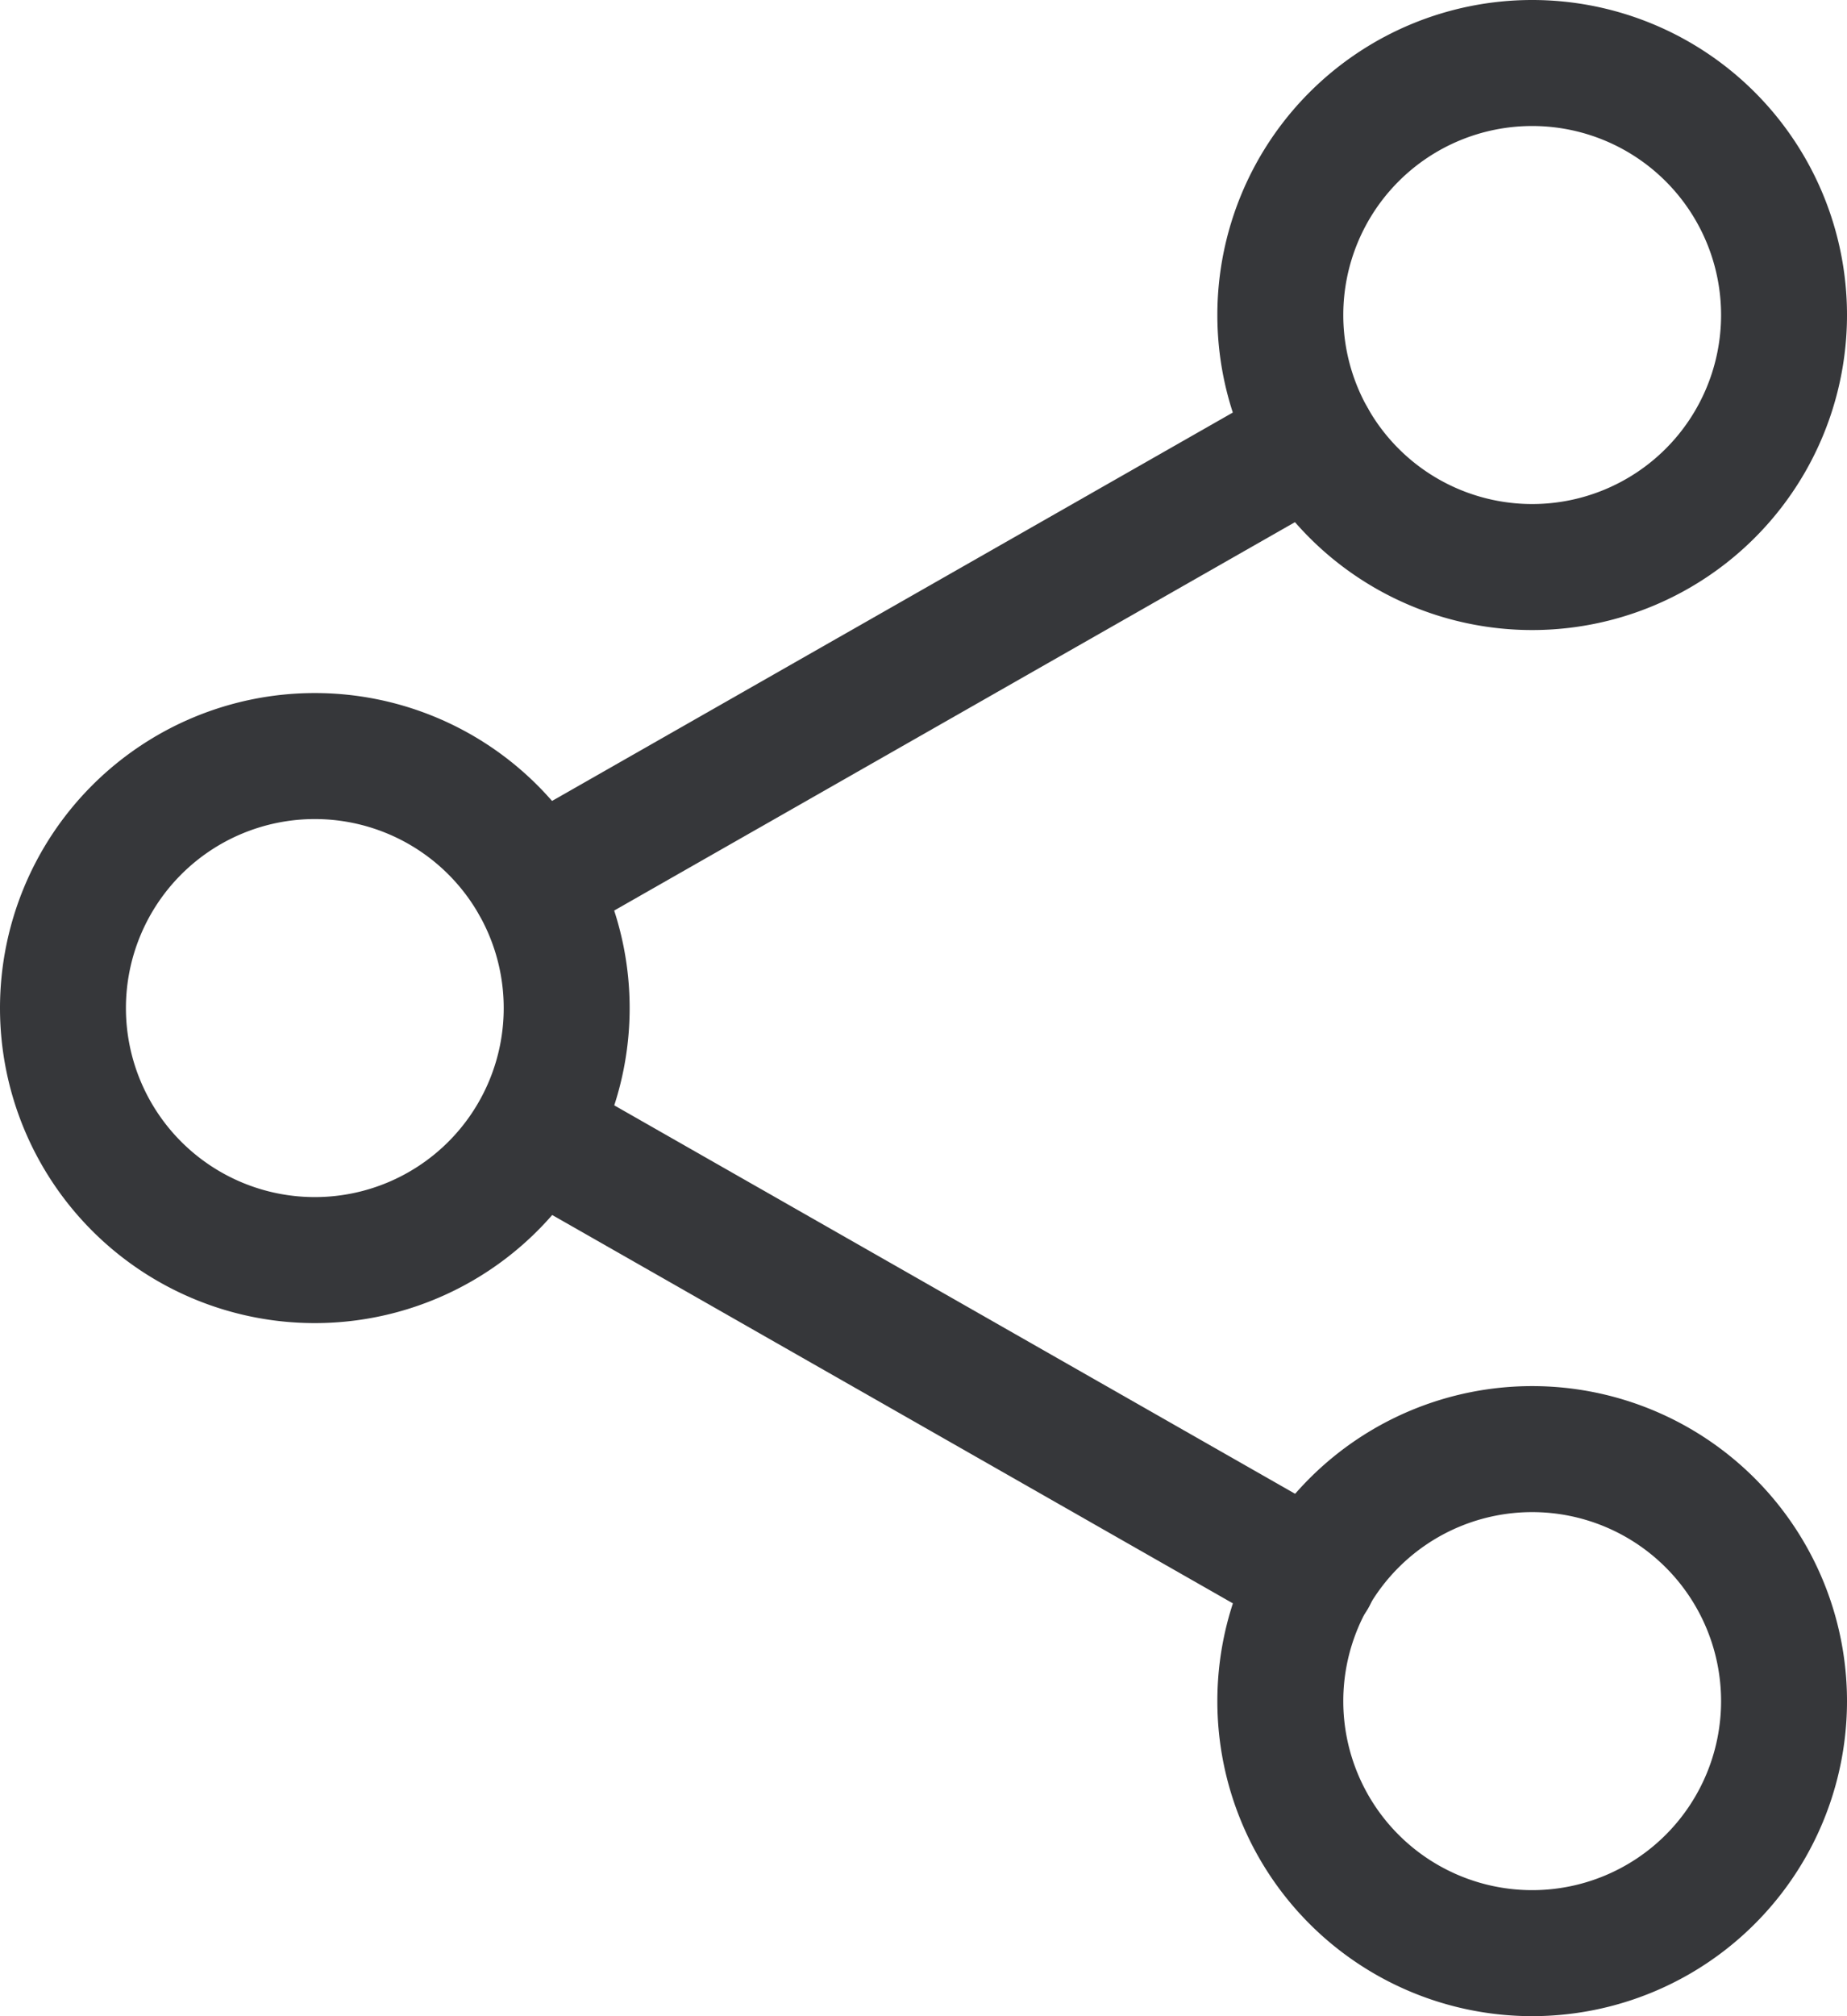
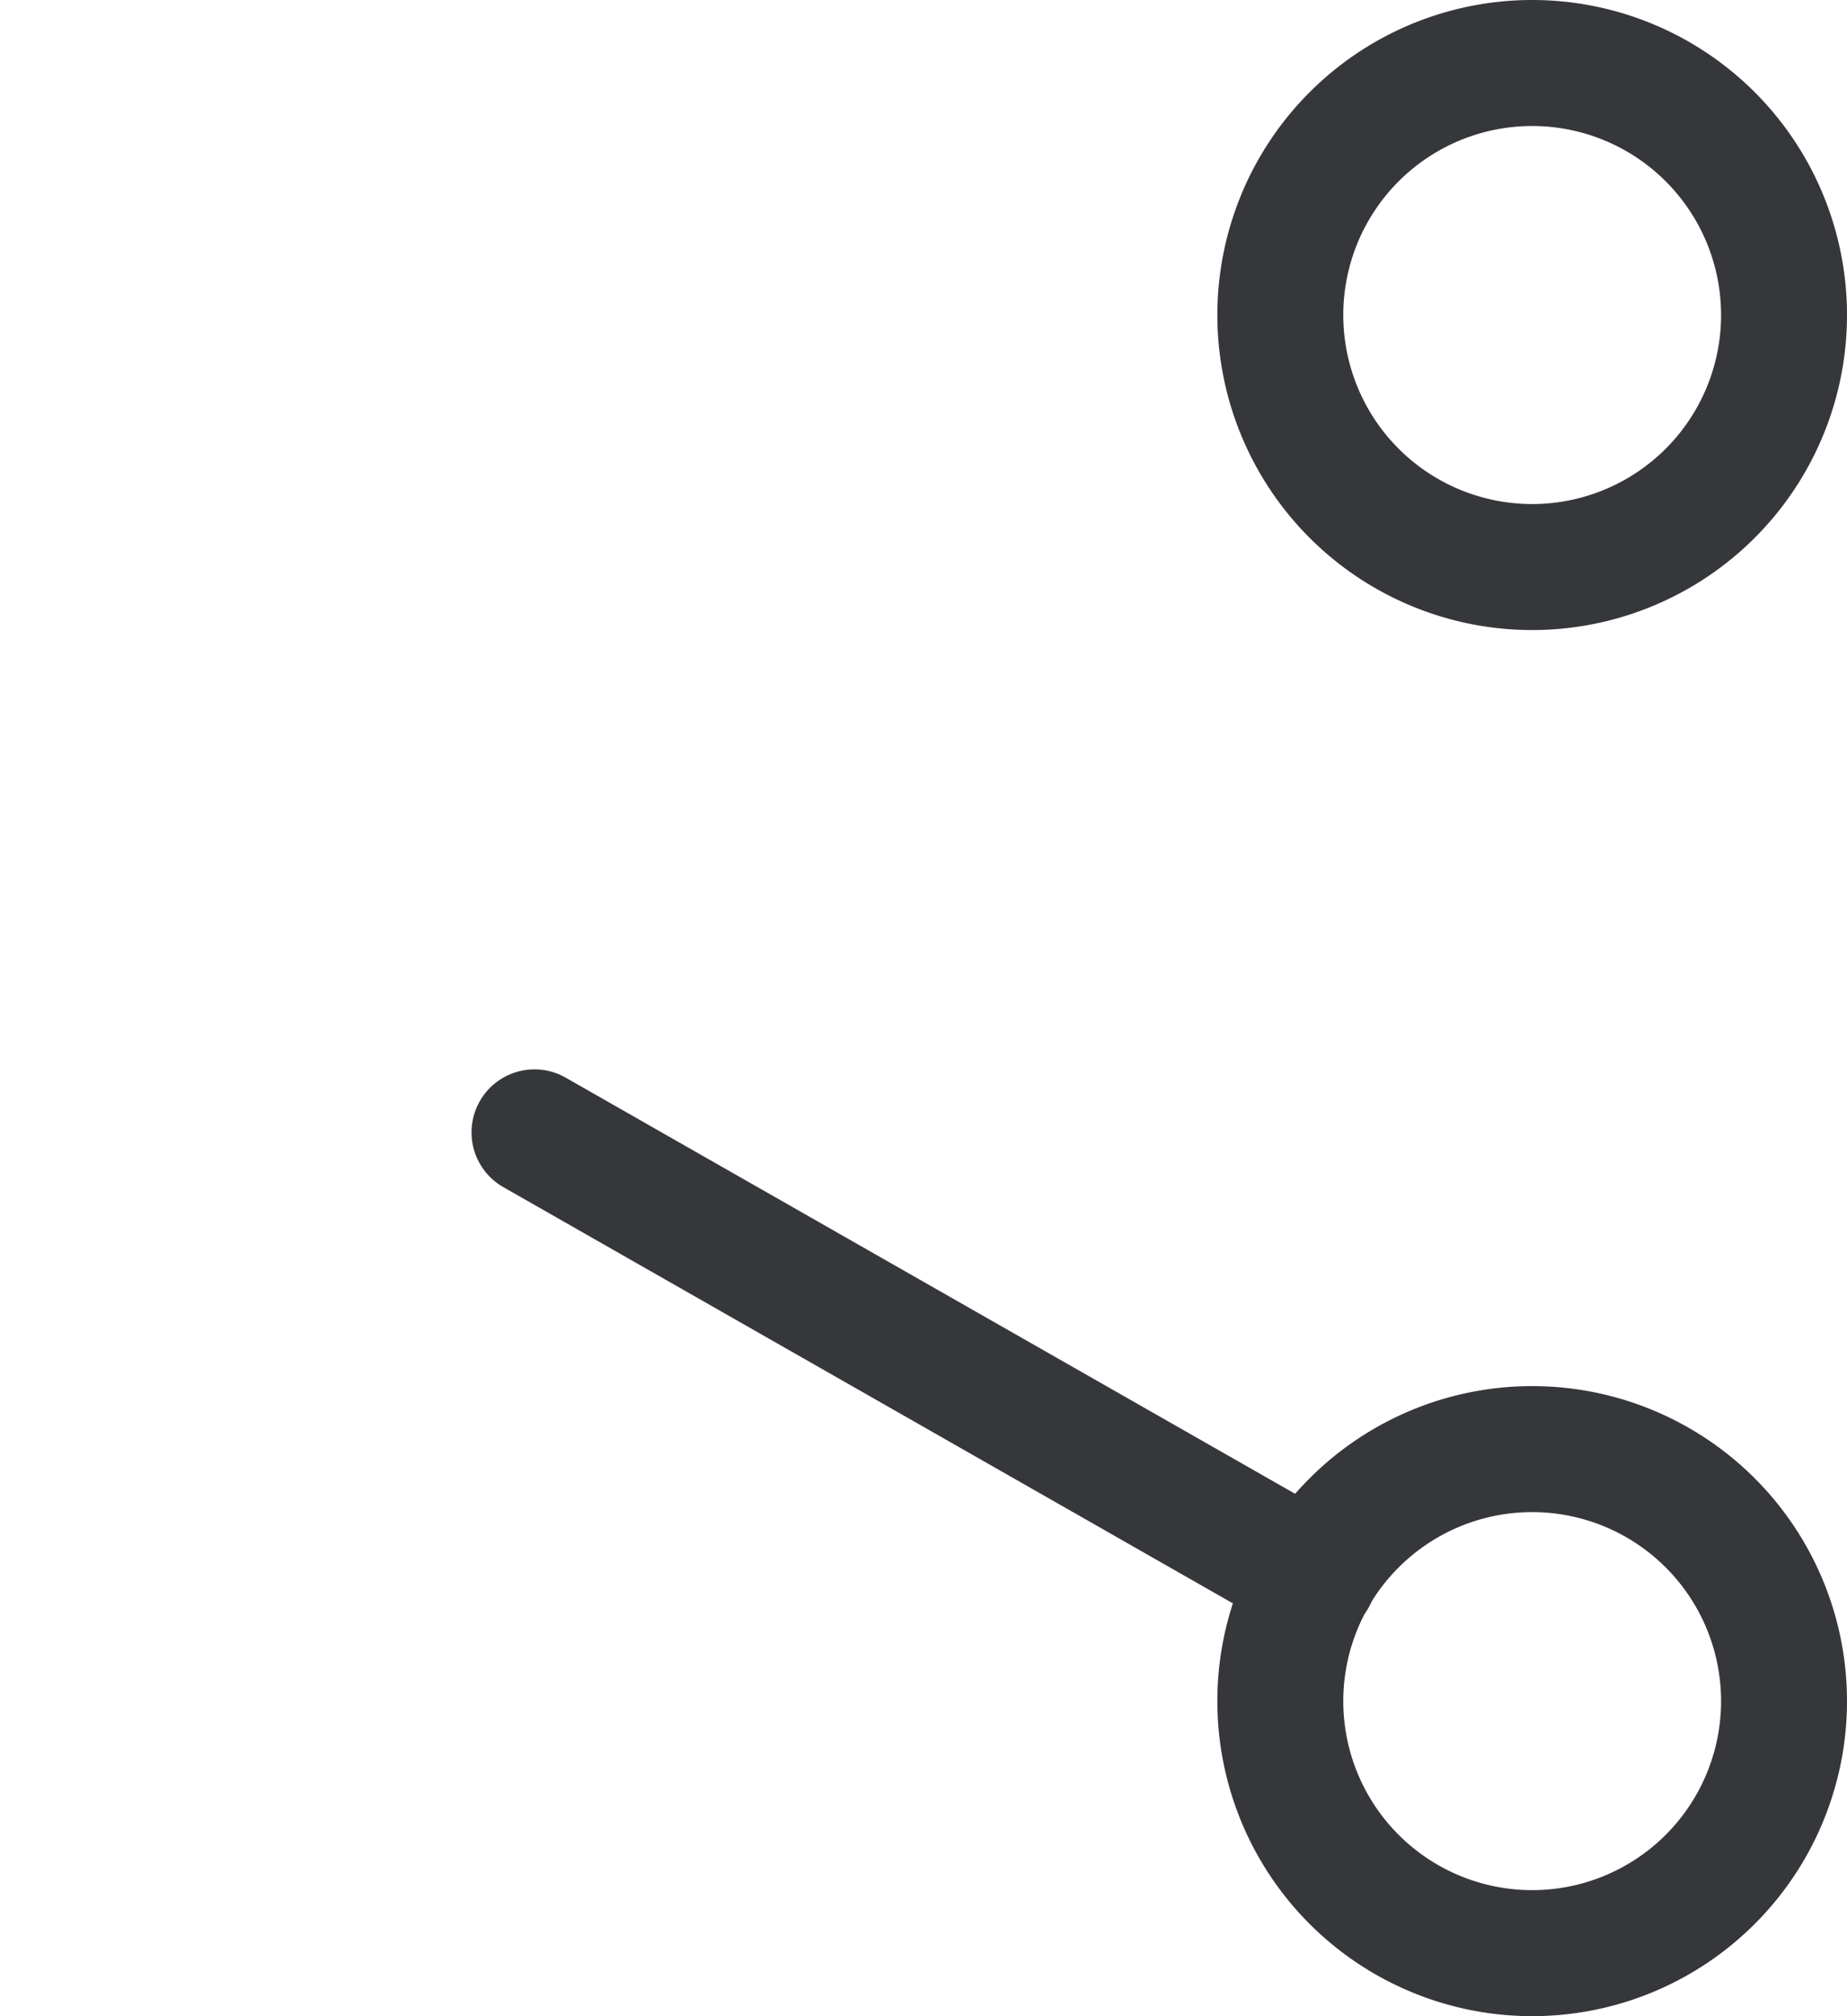
<svg xmlns="http://www.w3.org/2000/svg" width="14.667" height="16" viewBox="0 0 14.667 16">
  <defs>
    <style>.a{fill:#36373a;}</style>
  </defs>
  <path class="a" d="M311.832,5a2.5,2.5,0,1,1,2.5-2.5A2.5,2.5,0,0,1,311.832,5Zm0-4a1.5,1.5,0,1,0,1.5,1.5A1.5,1.5,0,0,0,311.832,1Zm0,0" transform="translate(-299.665)" />
  <path class="a" d="M311.832,357a2.5,2.5,0,1,1,2.5-2.5A2.5,2.5,0,0,1,311.832,357Zm0-4a1.5,1.5,0,1,0,1.5,1.5A1.5,1.5,0,0,0,311.832,353Zm0,0" transform="translate(-299.665 -341)" />
-   <path class="a" d="M2.5,181A2.5,2.5,0,1,1,5,178.5,2.5,2.5,0,0,1,2.5,181Zm0-4A1.5,1.5,0,1,0,4,178.5,1.5,1.5,0,0,0,2.5,177Zm0,0" transform="translate(0 -170.5)" />
-   <path class="a" d="M120.19,100.086a.5.5,0,0,1-.248-.934l6.186-3.527a.5.5,0,0,1,.495.869l-6.186,3.527a.5.5,0,0,1-.247.065Zm0,0" transform="translate(-115.949 -92.573)" />
  <path class="a" d="M126.4,276.076a.5.5,0,0,1-.247-.066l-6.186-3.527a.5.5,0,0,1,.495-.869l6.186,3.527a.5.5,0,0,1-.248.935Zm0,0" transform="translate(-115.97 -263.062)" />
</svg>